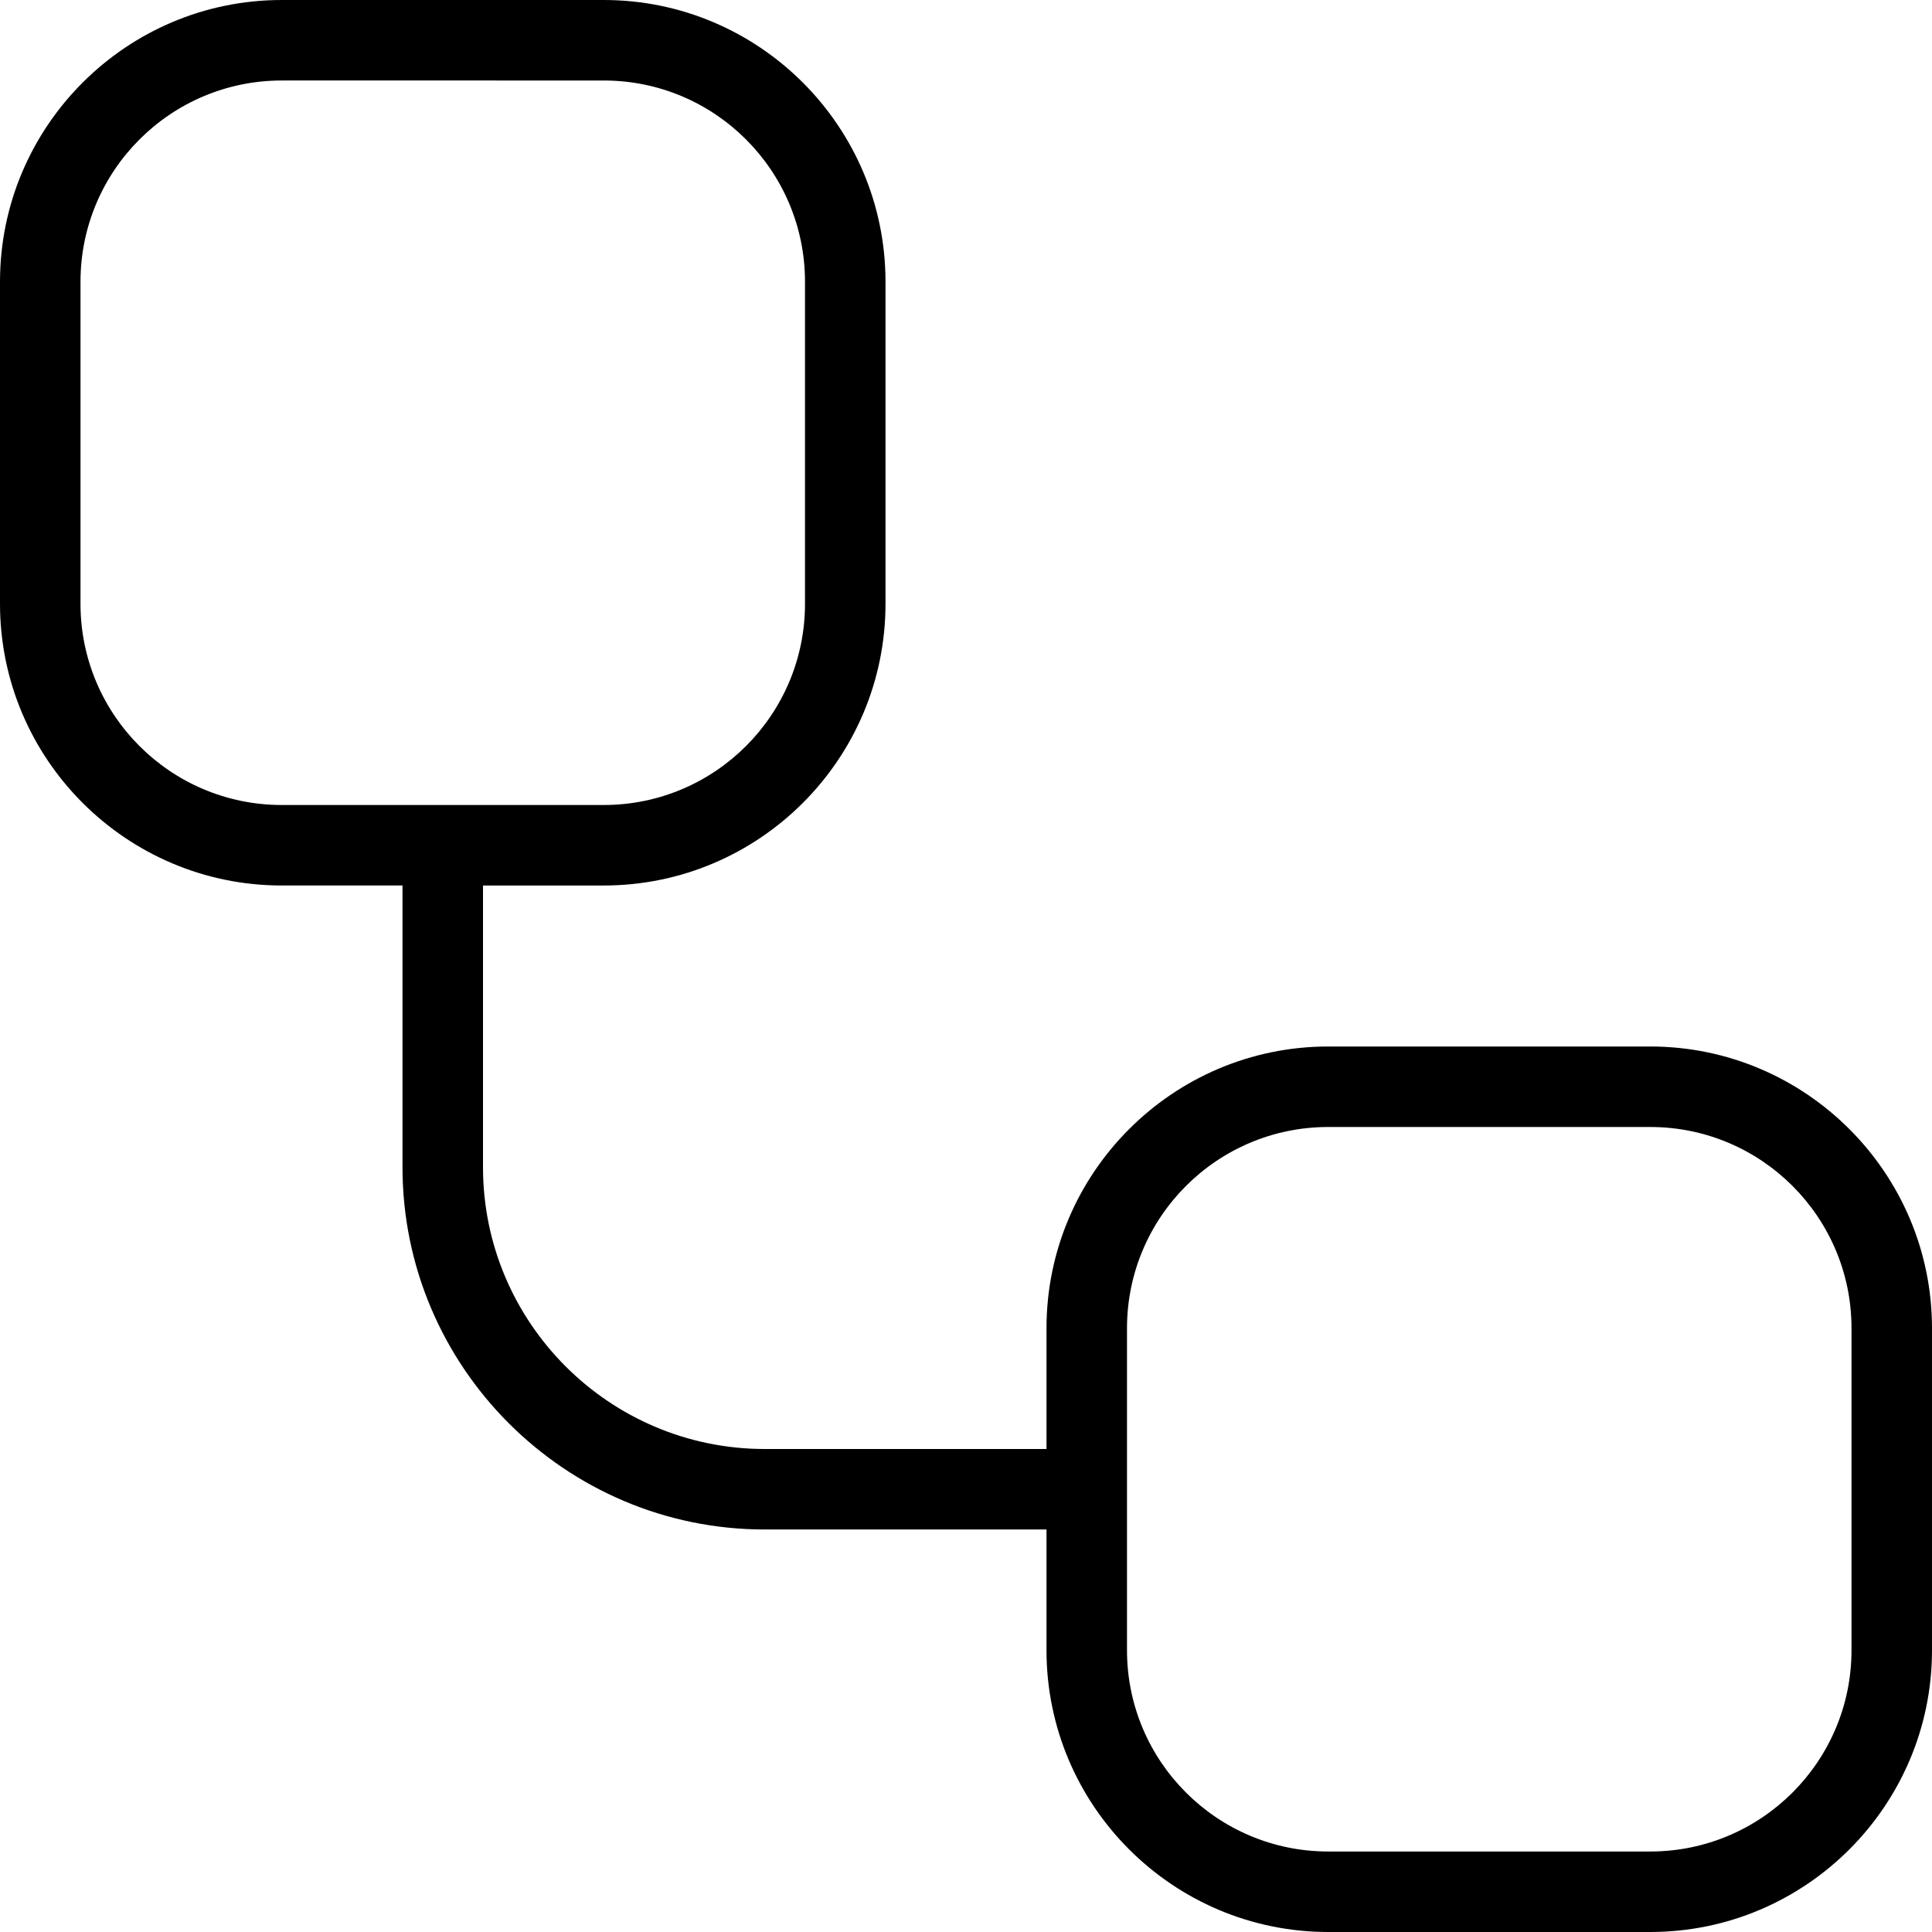
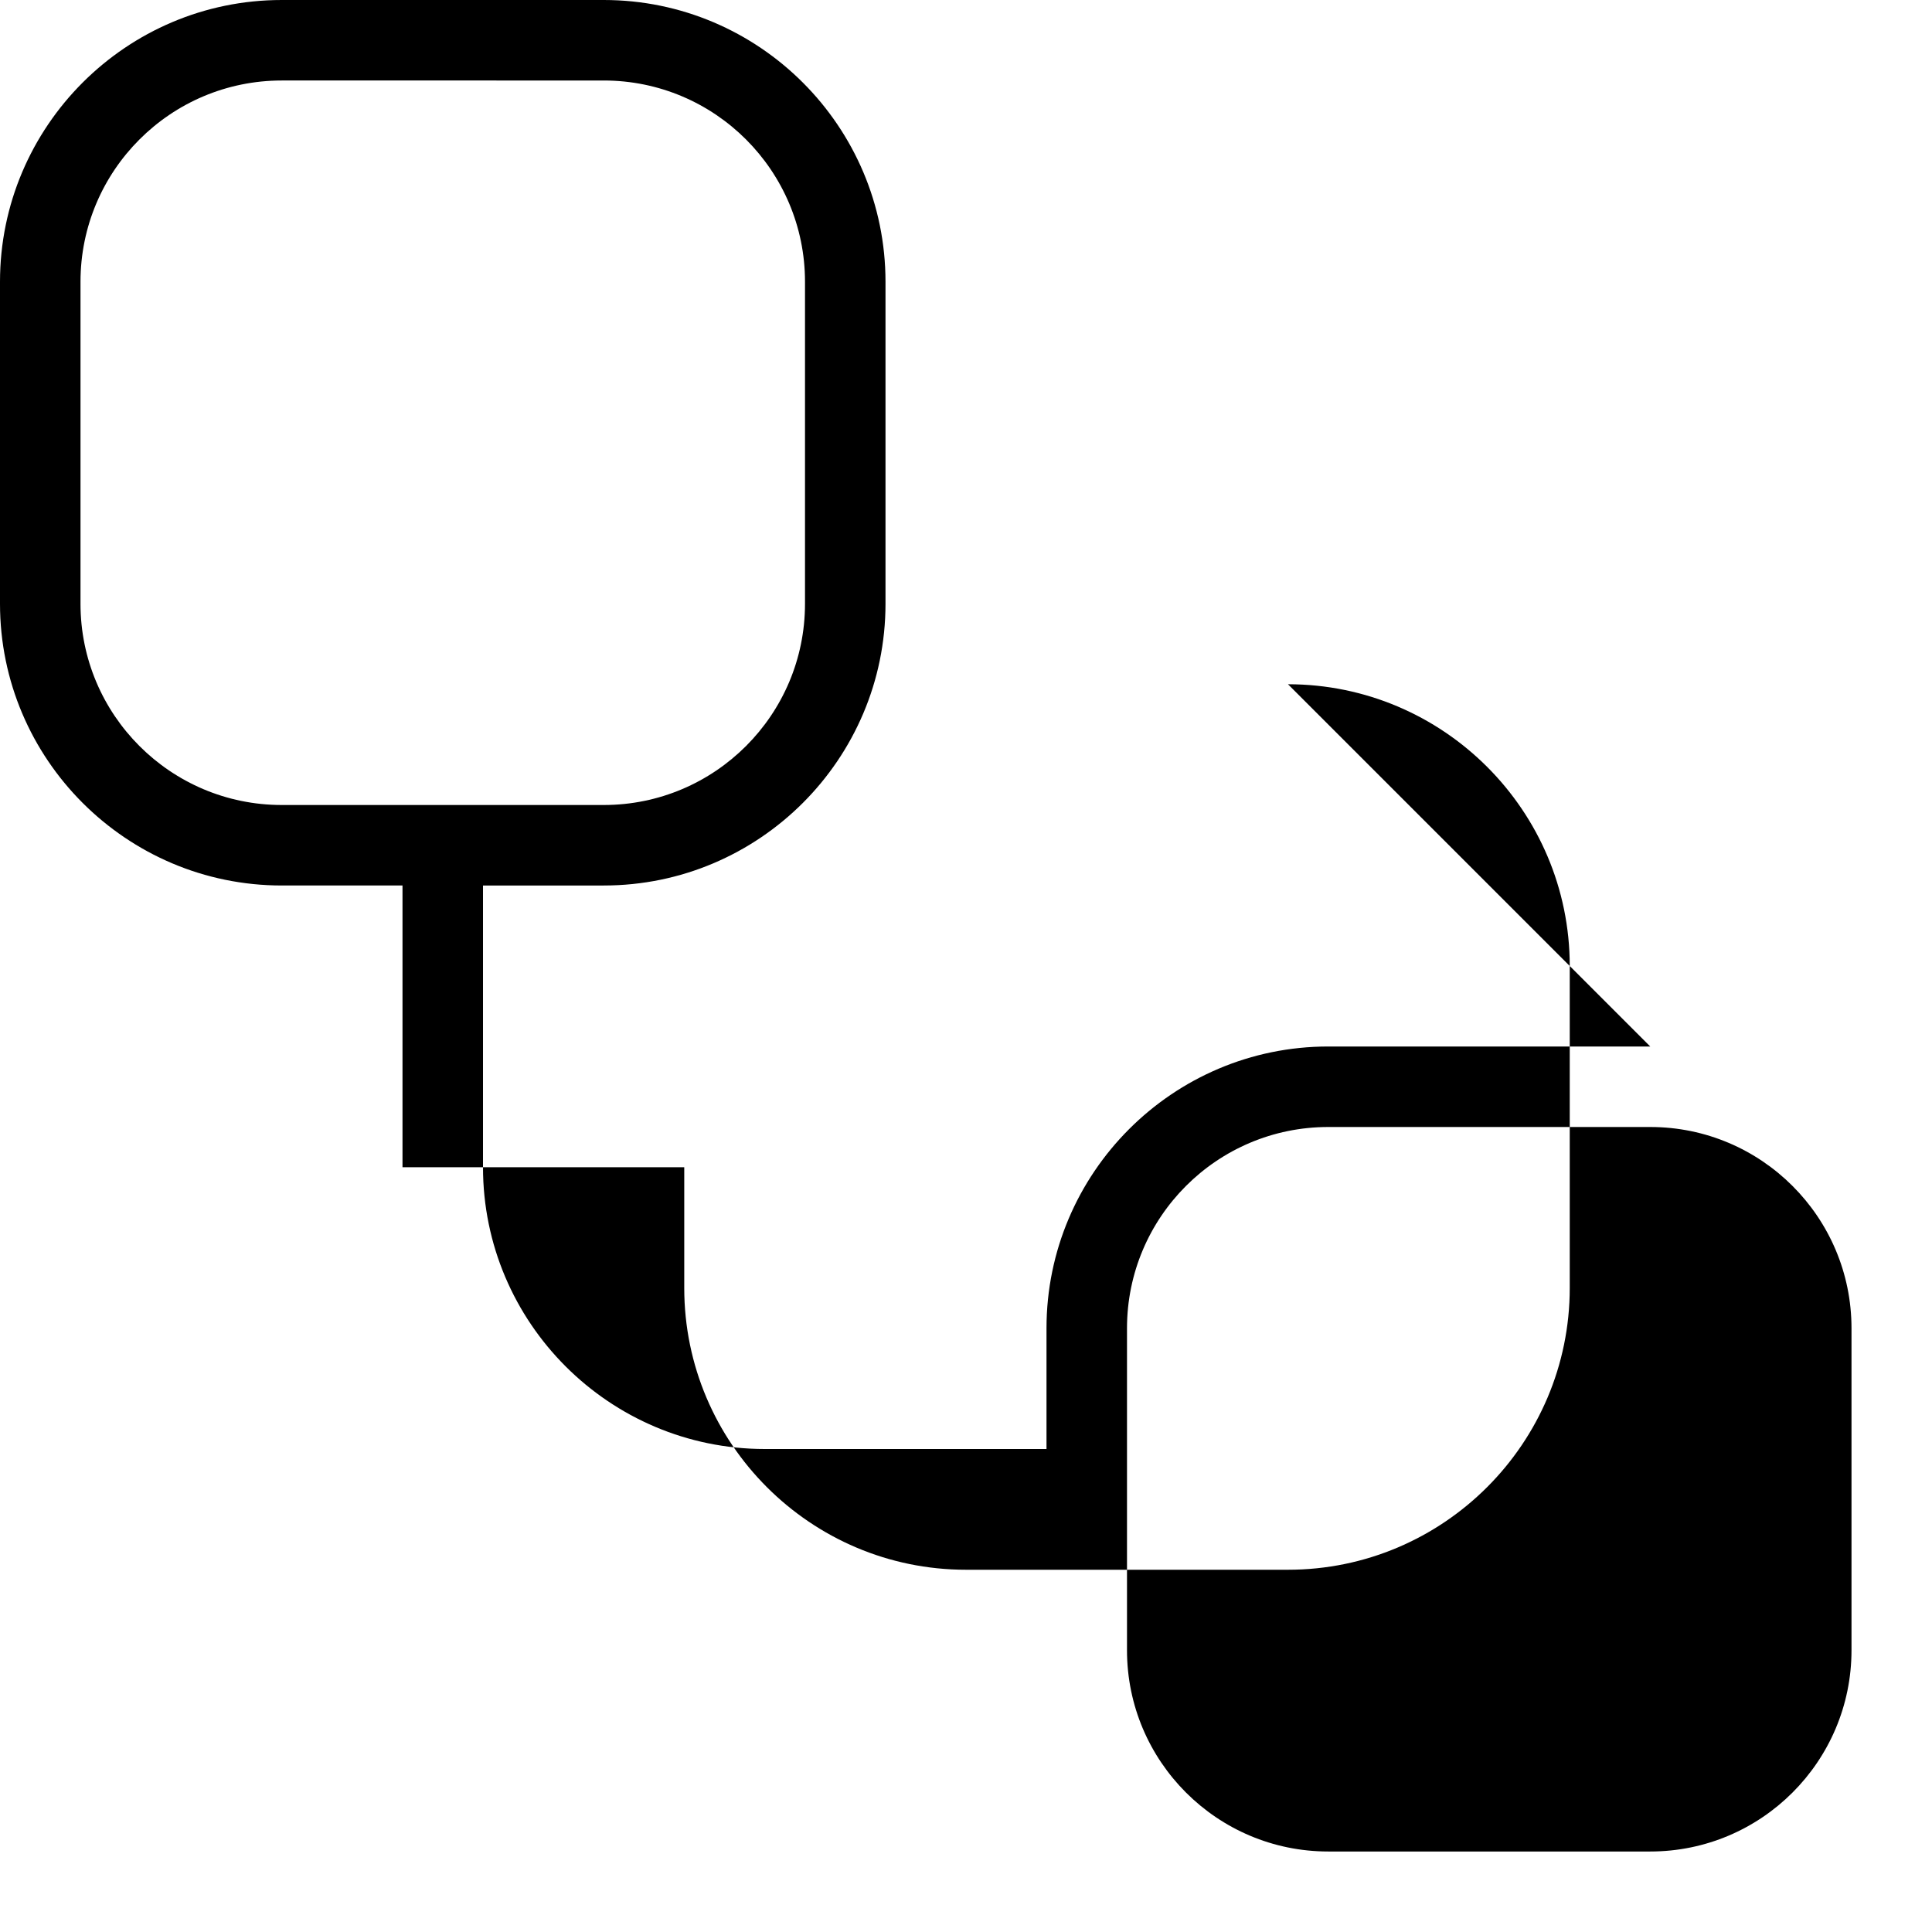
<svg xmlns="http://www.w3.org/2000/svg" id="Layer_1" data-name="Layer 1" viewBox="0 0 24 24" width="512" height="512">
-   <path d="M20.5,13h-4c-1.93,0-3.5,1.57-3.5,3.5v1.5h-3.5c-1.93,0-3.5-1.57-3.5-3.5v-3.5h1.5c1.93,0,3.5-1.57,3.5-3.5V3.5c0-1.93-1.57-3.5-3.5-3.5H3.5C1.57,0,0,1.57,0,3.5V7.5c0,1.93,1.57,3.5,3.5,3.5h1.5v3.5c0,2.48,2.02,4.5,4.5,4.5h3.5v1.5c0,1.93,1.57,3.5,3.5,3.5h4c1.93,0,3.5-1.57,3.5-3.5v-4c0-1.93-1.57-3.5-3.5-3.5ZM1,7.5V3.5c0-1.38,1.12-2.5,2.5-2.5H7.5c1.38,0,2.5,1.12,2.5,2.5V7.5c0,1.38-1.12,2.5-2.5,2.5H3.5c-1.38,0-2.5-1.12-2.5-2.5Zm22,13c0,1.38-1.12,2.5-2.5,2.5h-4c-1.38,0-2.5-1.12-2.5-2.5v-4c0-1.38,1.12-2.5,2.5-2.5h4c1.38,0,2.5,1.12,2.5,2.5v4Z" />
+   <path d="M20.5,13h-4c-1.93,0-3.5,1.57-3.5,3.5v1.5h-3.5c-1.93,0-3.5-1.57-3.5-3.5v-3.5h1.5c1.93,0,3.5-1.57,3.5-3.5V3.5c0-1.93-1.57-3.5-3.5-3.5H3.5C1.57,0,0,1.57,0,3.5V7.5c0,1.93,1.57,3.5,3.5,3.5h1.5v3.5h3.5v1.5c0,1.93,1.57,3.5,3.5,3.5h4c1.93,0,3.5-1.57,3.5-3.5v-4c0-1.93-1.57-3.5-3.5-3.5ZM1,7.5V3.5c0-1.38,1.12-2.5,2.5-2.5H7.5c1.38,0,2.5,1.12,2.5,2.5V7.5c0,1.38-1.12,2.5-2.5,2.5H3.5c-1.38,0-2.5-1.12-2.5-2.5Zm22,13c0,1.38-1.12,2.5-2.5,2.5h-4c-1.38,0-2.5-1.12-2.5-2.5v-4c0-1.38,1.12-2.5,2.5-2.5h4c1.38,0,2.5,1.12,2.5,2.5v4Z" />
</svg>